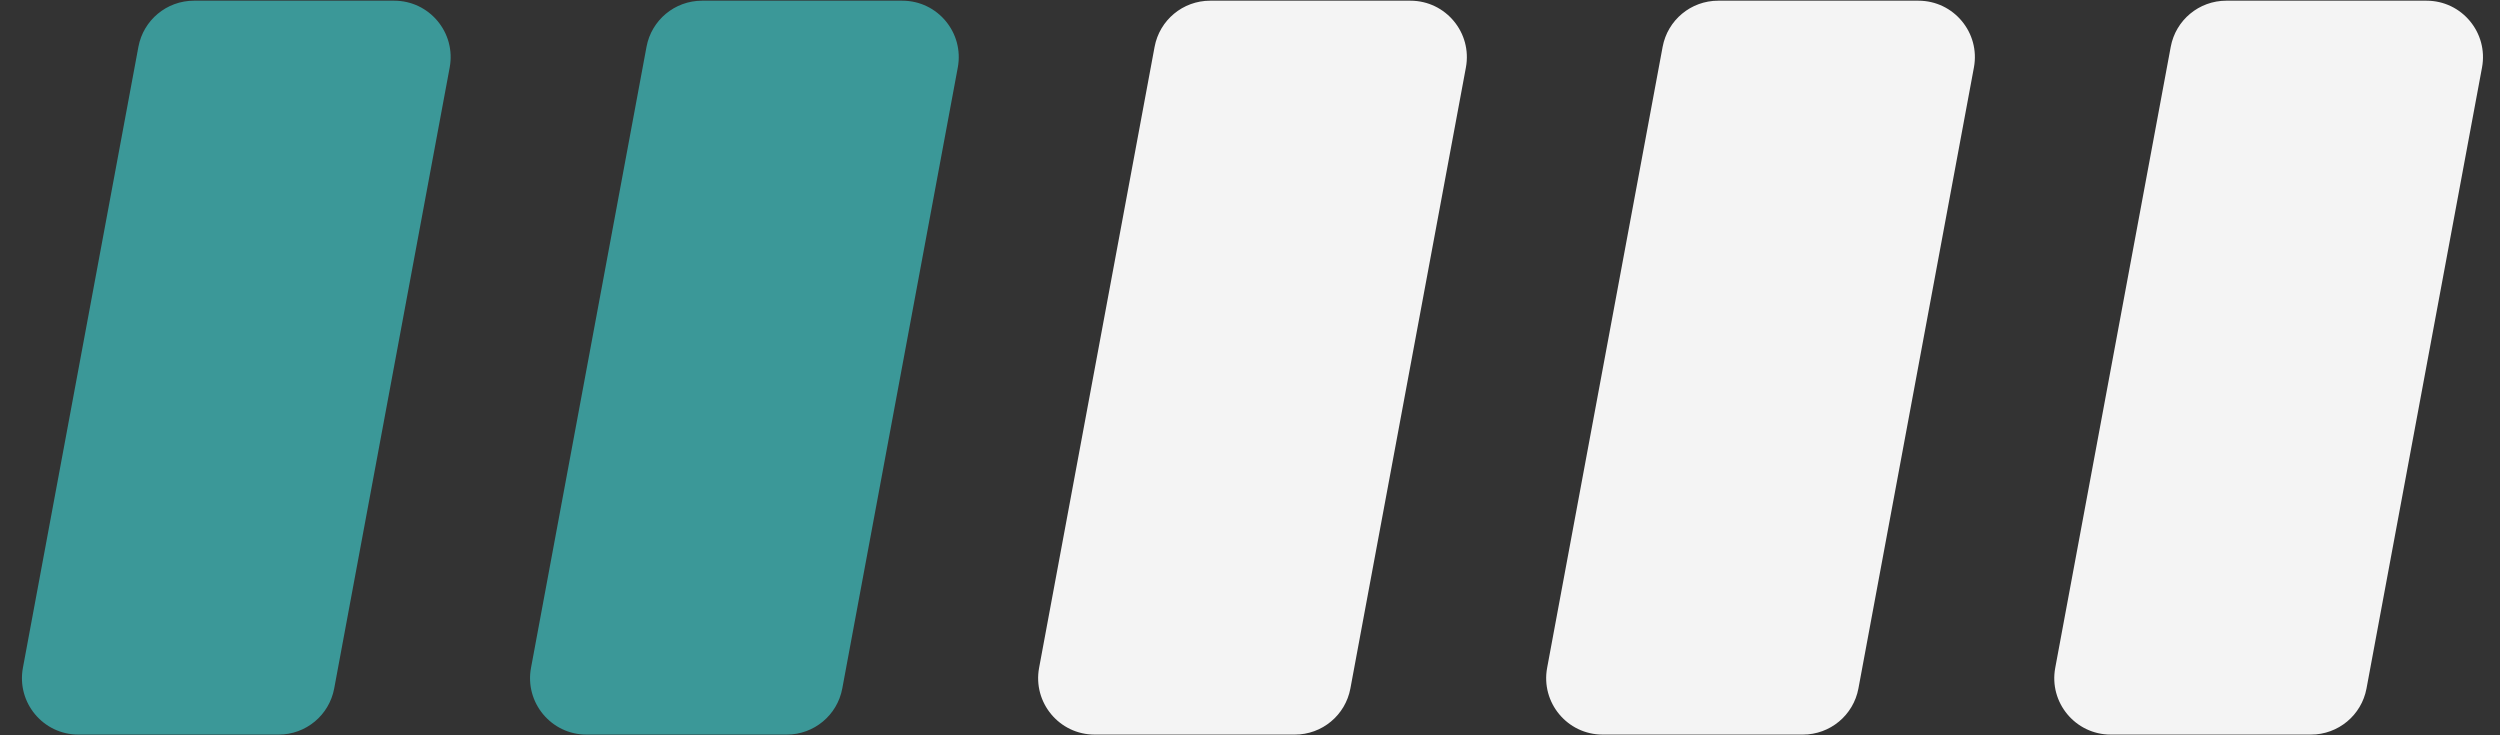
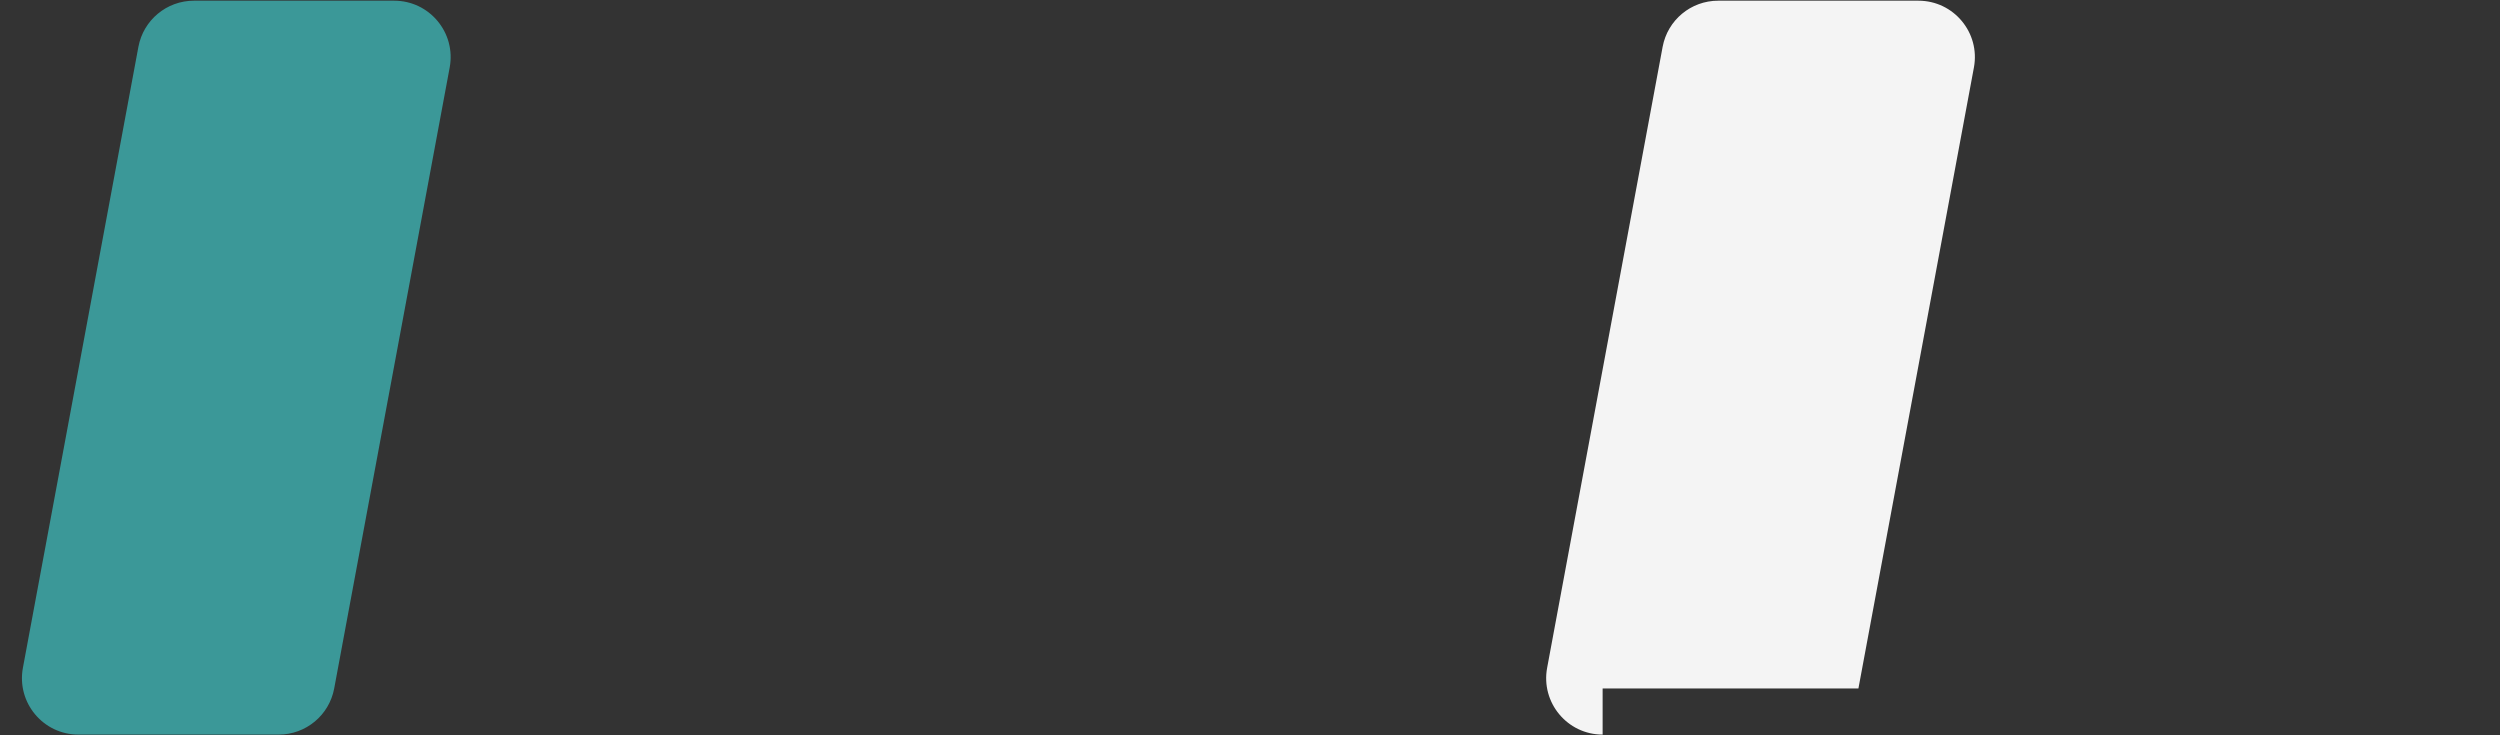
<svg xmlns="http://www.w3.org/2000/svg" width="136" height="40" viewBox="0 0 136 40" fill="none">
  <rect x="0" y="0" width="136" height="40" fill="#333333" stroke="none" />
  <path d="M4.265 39.962C2.344 39.962 0.895 38.218 1.246 36.33L7.529 2.548C7.8 1.093 9.069 0.038 10.548 0.038H21.444C23.365 0.038 24.815 1.782 24.463 3.671L18.18 37.453C17.909 38.907 16.64 39.962 15.16 39.962H4.265Z" fill="#3B9898" />
-   <path d="M31.906 39.962C29.985 39.962 28.535 38.218 28.887 36.33L35.17 2.548C35.44 1.093 36.709 0.038 38.189 0.038H49.085C51.006 0.038 52.455 1.782 52.104 3.671L45.82 37.453C45.55 38.907 44.281 39.962 42.801 39.962H31.906Z" fill="#3B9898" />
-   <path d="M59.547 39.962C57.625 39.962 56.176 38.218 56.527 36.33L62.81 2.548C63.081 1.093 64.35 0.038 65.83 0.038H76.725C78.646 0.038 80.096 1.782 79.745 3.671L73.461 37.453C73.19 38.907 71.921 39.962 70.442 39.962H59.547Z" fill="#F4F4F4" />
-   <path d="M87.183 39.962C85.262 39.962 83.813 38.218 84.164 36.33L90.447 2.548C90.718 1.093 91.987 0.038 93.466 0.038H104.362C106.283 0.038 107.733 1.782 107.381 3.671L101.098 37.453C100.827 38.907 99.558 39.962 98.078 39.962H87.183Z" fill="#F4F4F4" />
-   <path d="M114.824 39.962C112.903 39.962 111.453 38.218 111.805 36.33L118.088 2.548C118.358 1.093 119.627 0.038 121.107 0.038H132.003C133.924 0.038 135.373 1.782 135.022 3.671L128.738 37.453C128.468 38.907 127.198 39.962 125.719 39.962H114.824Z" fill="#F4F4F4" />
+   <path d="M87.183 39.962C85.262 39.962 83.813 38.218 84.164 36.33L90.447 2.548C90.718 1.093 91.987 0.038 93.466 0.038H104.362C106.283 0.038 107.733 1.782 107.381 3.671L101.098 37.453H87.183Z" fill="#F4F4F4" />
</svg>